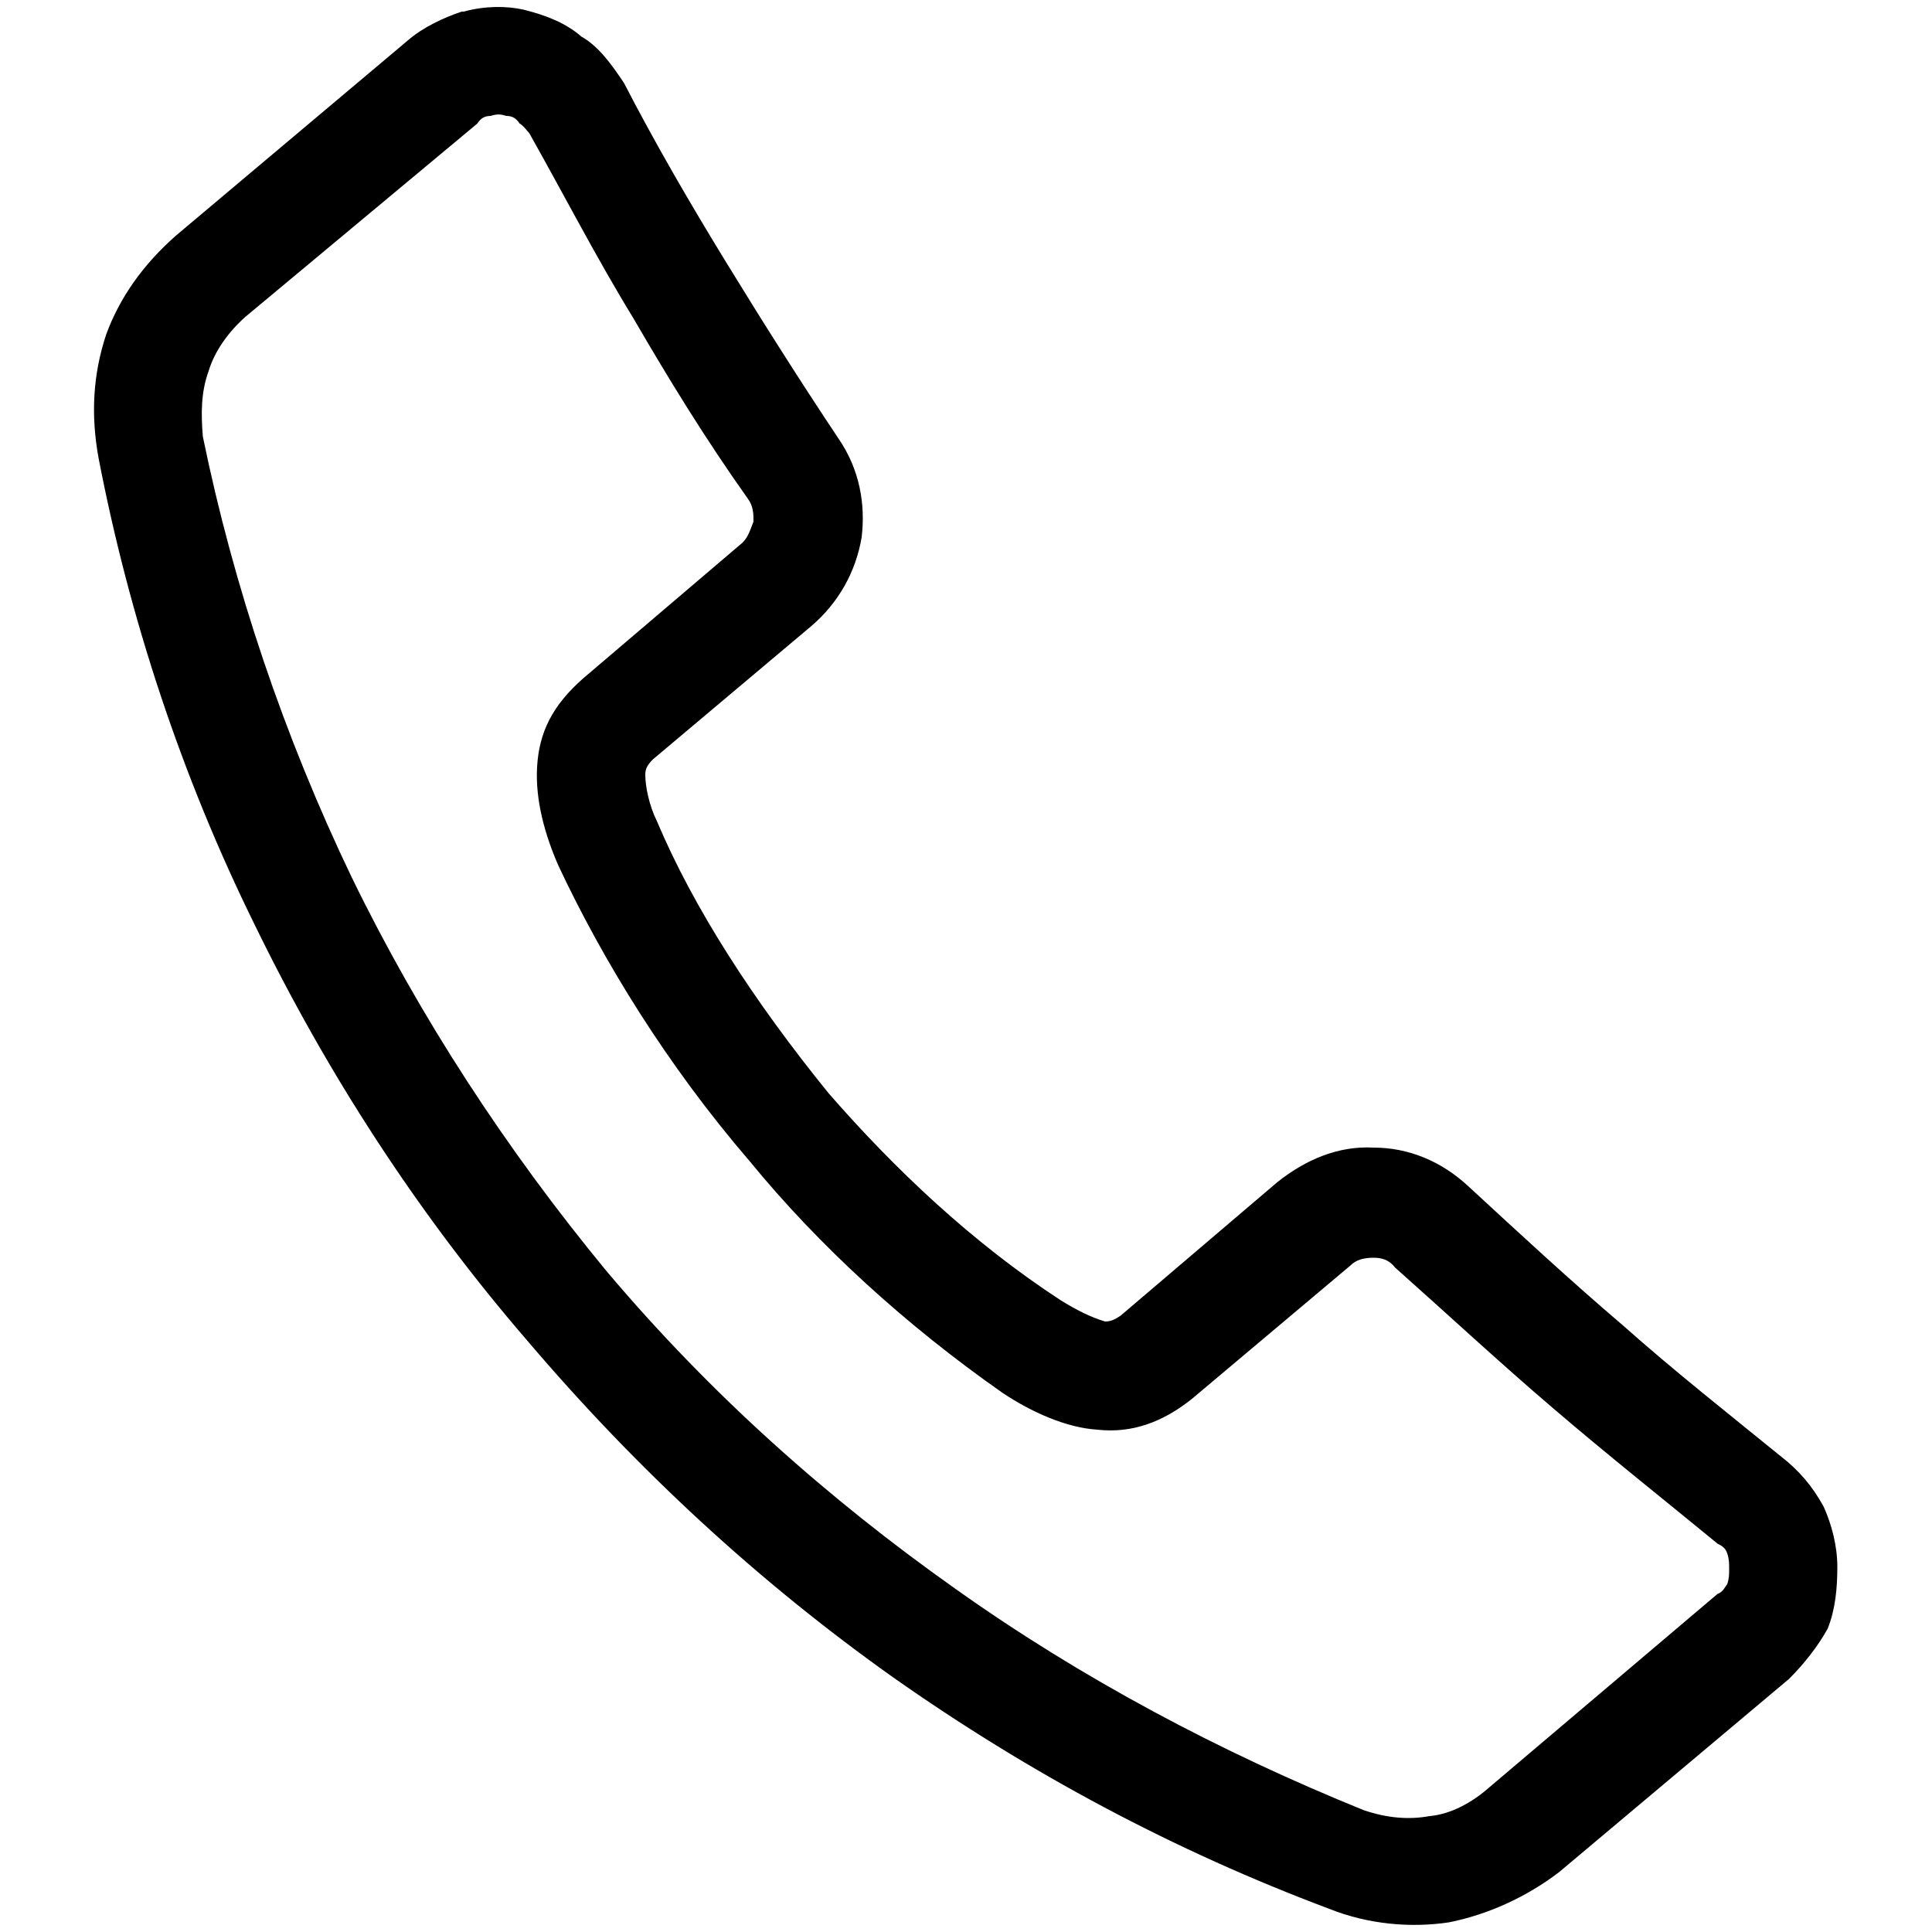
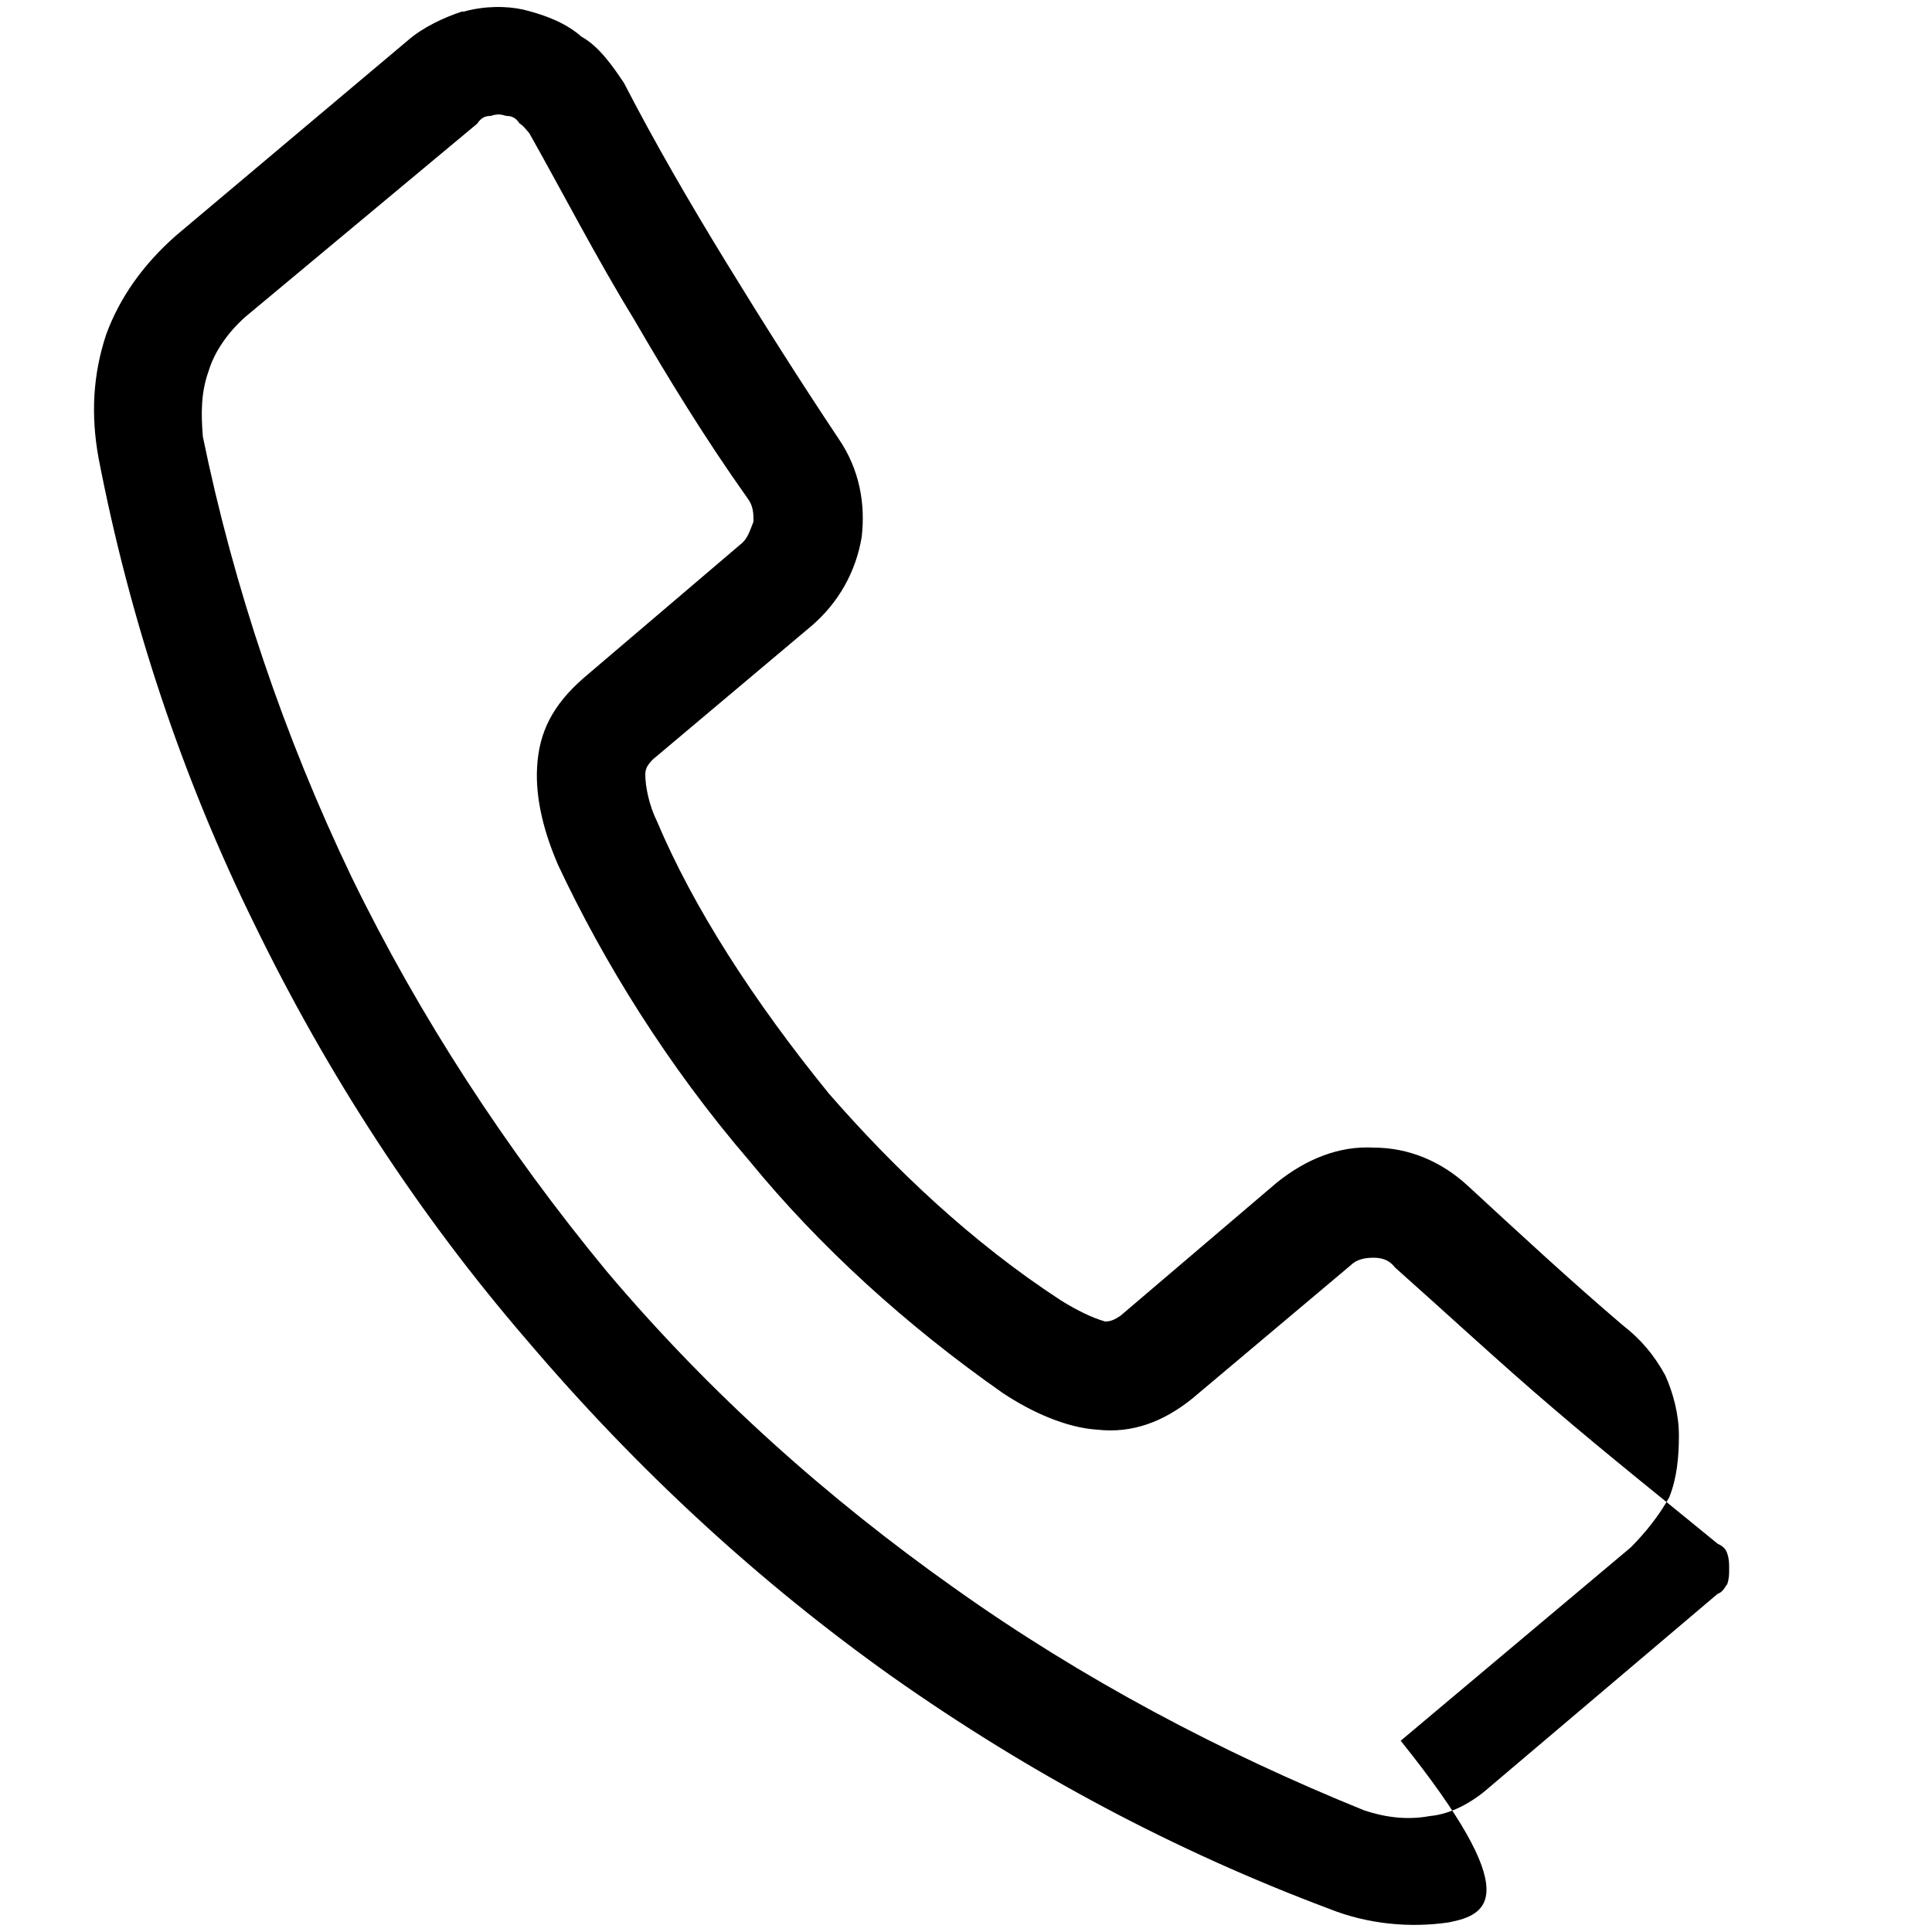
<svg xmlns="http://www.w3.org/2000/svg" id="Layer_1" x="0px" y="0px" viewBox="0 0 100 100" style="enable-background:new 0 0 100 100;" xml:space="preserve">
-   <path d="M34,42.5c1.9,4.5,5,9.3,8.9,14.1c3.4,3.9,7.4,7.7,12,10.7c0.8,0.5,1.6,0.9,2.3,1.1c0.3,0,0.5-0.1,0.8-0.3l8.1-6.9 c1.5-1.2,3.2-1.9,5-1.8c1.8,0,3.5,0.7,4.9,2c2.6,2.4,5.3,4.9,8,7.2c2.7,2.4,5.5,4.6,8.2,6.8c0.9,0.7,1.6,1.5,2.2,2.6 c0.4,0.9,0.7,2,0.7,3.1s-0.1,2.2-0.5,3.2c-0.5,0.9-1.2,1.8-2,2.6l-11.9,10C79,98.2,77,99.1,75,99.5c-2,0.3-4.2,0.1-6.2-0.7 c-8-3-15.5-7-22.6-12c-6.9-4.9-13.2-10.7-18.9-17.4c-5.7-6.6-10.4-13.9-14.1-21.5c-3.8-7.7-6.5-15.9-8.1-24.2 c-0.4-2.2-0.3-4.3,0.4-6.4c0.7-1.9,1.9-3.6,3.6-5.1L21.1,2.1c0.8-0.7,1.9-1.2,2.8-1.5H24c1.1-0.3,2.2-0.3,3.1-0.1 c1.2,0.3,2.2,0.7,3,1.4c0.9,0.5,1.6,1.5,2.2,2.4c1.6,3.1,3.4,6.2,5.3,9.3c1.9,3.1,3.8,6.1,5.8,9.1c1.1,1.6,1.4,3.4,1.2,5.1 c-0.3,1.8-1.2,3.4-2.6,4.6l-8.2,6.9c-0.3,0.3-0.4,0.5-0.4,0.8C33.4,40.7,33.6,41.7,34,42.5L34,42.5z M38.8,60.1 c-4.3-5-7.6-10.4-9.9-15.3c-0.7-1.6-1.2-3.4-1.1-5.1c0.1-1.8,0.8-3.2,2.4-4.6l8.1-6.9c0.4-0.3,0.5-0.7,0.7-1.2c0-0.4,0-0.8-0.3-1.2 c-2.2-3.1-4.1-6.2-5.9-9.3c-1.9-3.1-3.6-6.4-5.4-9.6c-0.1-0.1-0.3-0.4-0.5-0.5C26.7,6.1,26.5,6,26.2,6c-0.3-0.1-0.5-0.1-0.8,0l0,0 c-0.3,0-0.5,0.1-0.7,0.4l-12,10c-0.9,0.8-1.6,1.8-1.9,2.8c-0.4,1.1-0.4,2.2-0.3,3.4c1.6,7.8,4.2,15.5,7.7,22.8 c3.5,7.2,8,14.1,13.2,20.4c5.4,6.4,11.5,11.8,18,16.4c6.6,4.7,13.8,8.5,21.2,11.5c1.2,0.4,2.3,0.5,3.4,0.3c1.1-0.1,2.2-0.7,3.1-1.5 l11.8-10c0.3-0.1,0.4-0.4,0.5-0.5c0.1-0.3,0.1-0.5,0.1-0.8c0-0.3,0-0.5-0.1-0.8c-0.1-0.3-0.3-0.4-0.5-0.5c-2.8-2.3-5.7-4.6-8.5-7 c-2.7-2.3-5.5-4.9-8.2-7.3c-0.3-0.4-0.7-0.5-1.1-0.5c-0.5,0-0.9,0.1-1.2,0.4l-8.2,6.9c-1.5,1.2-3.1,1.8-4.9,1.6 c-1.6-0.1-3.4-0.9-4.9-1.9C46.9,68.6,42.4,64.5,38.8,60.1L38.8,60.1z" />
+   <path d="M34,42.5c1.9,4.5,5,9.3,8.9,14.1c3.4,3.9,7.4,7.7,12,10.7c0.8,0.5,1.6,0.9,2.3,1.1c0.3,0,0.5-0.1,0.8-0.3l8.1-6.9 c1.5-1.2,3.2-1.9,5-1.8c1.8,0,3.5,0.7,4.9,2c2.6,2.4,5.3,4.9,8,7.2c0.9,0.7,1.6,1.5,2.2,2.6 c0.4,0.9,0.7,2,0.7,3.1s-0.1,2.2-0.5,3.2c-0.5,0.9-1.2,1.8-2,2.6l-11.9,10C79,98.2,77,99.1,75,99.5c-2,0.3-4.2,0.1-6.2-0.7 c-8-3-15.5-7-22.6-12c-6.9-4.9-13.2-10.7-18.9-17.4c-5.7-6.6-10.4-13.9-14.1-21.5c-3.8-7.7-6.5-15.9-8.1-24.2 c-0.4-2.2-0.3-4.3,0.4-6.4c0.7-1.9,1.9-3.6,3.6-5.1L21.1,2.1c0.8-0.7,1.9-1.2,2.8-1.5H24c1.1-0.3,2.2-0.3,3.1-0.1 c1.2,0.3,2.2,0.7,3,1.4c0.9,0.5,1.6,1.5,2.2,2.4c1.6,3.1,3.4,6.2,5.3,9.3c1.9,3.1,3.8,6.1,5.8,9.1c1.1,1.6,1.4,3.4,1.2,5.1 c-0.3,1.8-1.2,3.4-2.6,4.6l-8.2,6.9c-0.3,0.3-0.4,0.5-0.4,0.8C33.4,40.7,33.6,41.7,34,42.5L34,42.5z M38.8,60.1 c-4.3-5-7.6-10.4-9.9-15.3c-0.7-1.6-1.2-3.4-1.1-5.1c0.1-1.8,0.8-3.2,2.4-4.6l8.1-6.9c0.4-0.3,0.5-0.7,0.7-1.2c0-0.4,0-0.8-0.3-1.2 c-2.2-3.1-4.1-6.2-5.9-9.3c-1.9-3.1-3.6-6.4-5.4-9.6c-0.1-0.1-0.3-0.4-0.5-0.5C26.7,6.1,26.5,6,26.2,6c-0.3-0.1-0.5-0.1-0.8,0l0,0 c-0.3,0-0.5,0.1-0.7,0.4l-12,10c-0.9,0.8-1.6,1.8-1.9,2.8c-0.4,1.1-0.4,2.2-0.3,3.4c1.6,7.8,4.2,15.5,7.7,22.8 c3.5,7.2,8,14.1,13.2,20.4c5.4,6.4,11.5,11.8,18,16.4c6.6,4.7,13.8,8.5,21.2,11.5c1.2,0.4,2.3,0.5,3.4,0.3c1.1-0.1,2.2-0.7,3.1-1.5 l11.8-10c0.3-0.1,0.4-0.4,0.5-0.5c0.1-0.3,0.1-0.5,0.1-0.8c0-0.3,0-0.5-0.1-0.8c-0.1-0.3-0.3-0.4-0.5-0.5c-2.8-2.3-5.7-4.6-8.5-7 c-2.7-2.3-5.5-4.9-8.2-7.3c-0.3-0.4-0.7-0.5-1.1-0.5c-0.5,0-0.9,0.1-1.2,0.4l-8.2,6.9c-1.5,1.2-3.1,1.8-4.9,1.6 c-1.6-0.1-3.4-0.9-4.9-1.9C46.9,68.6,42.4,64.5,38.8,60.1L38.8,60.1z" />
</svg>